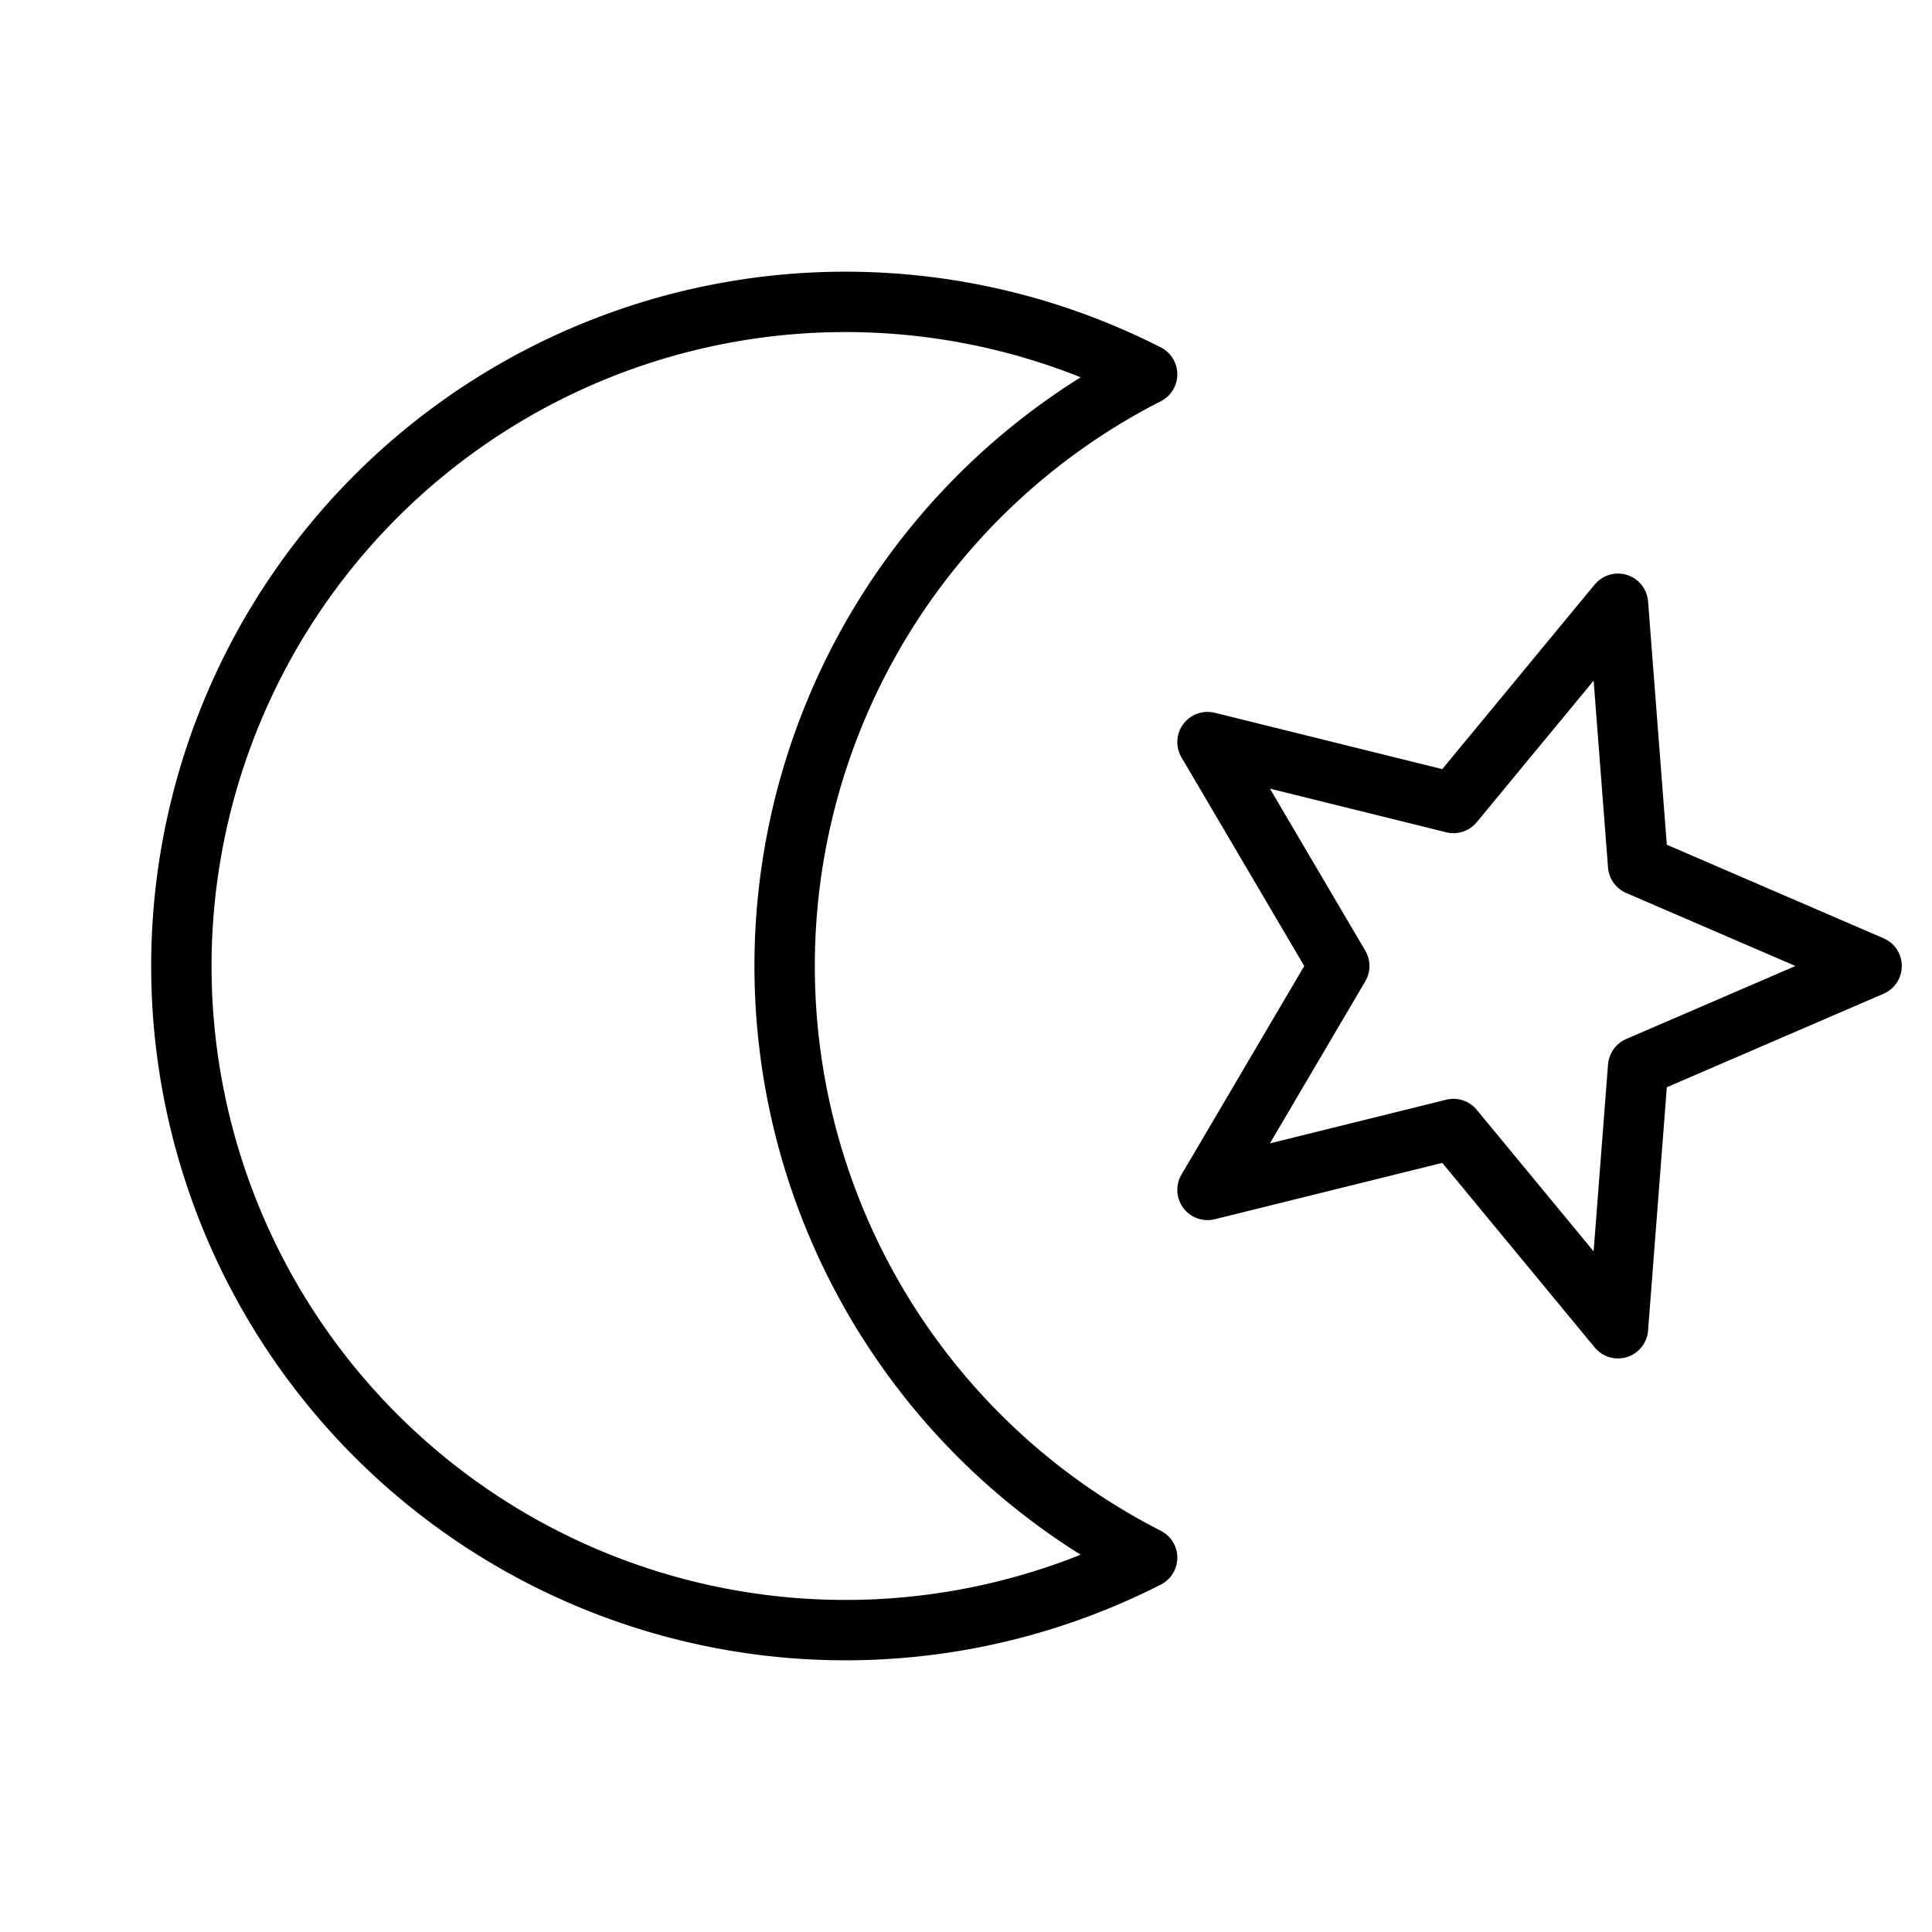
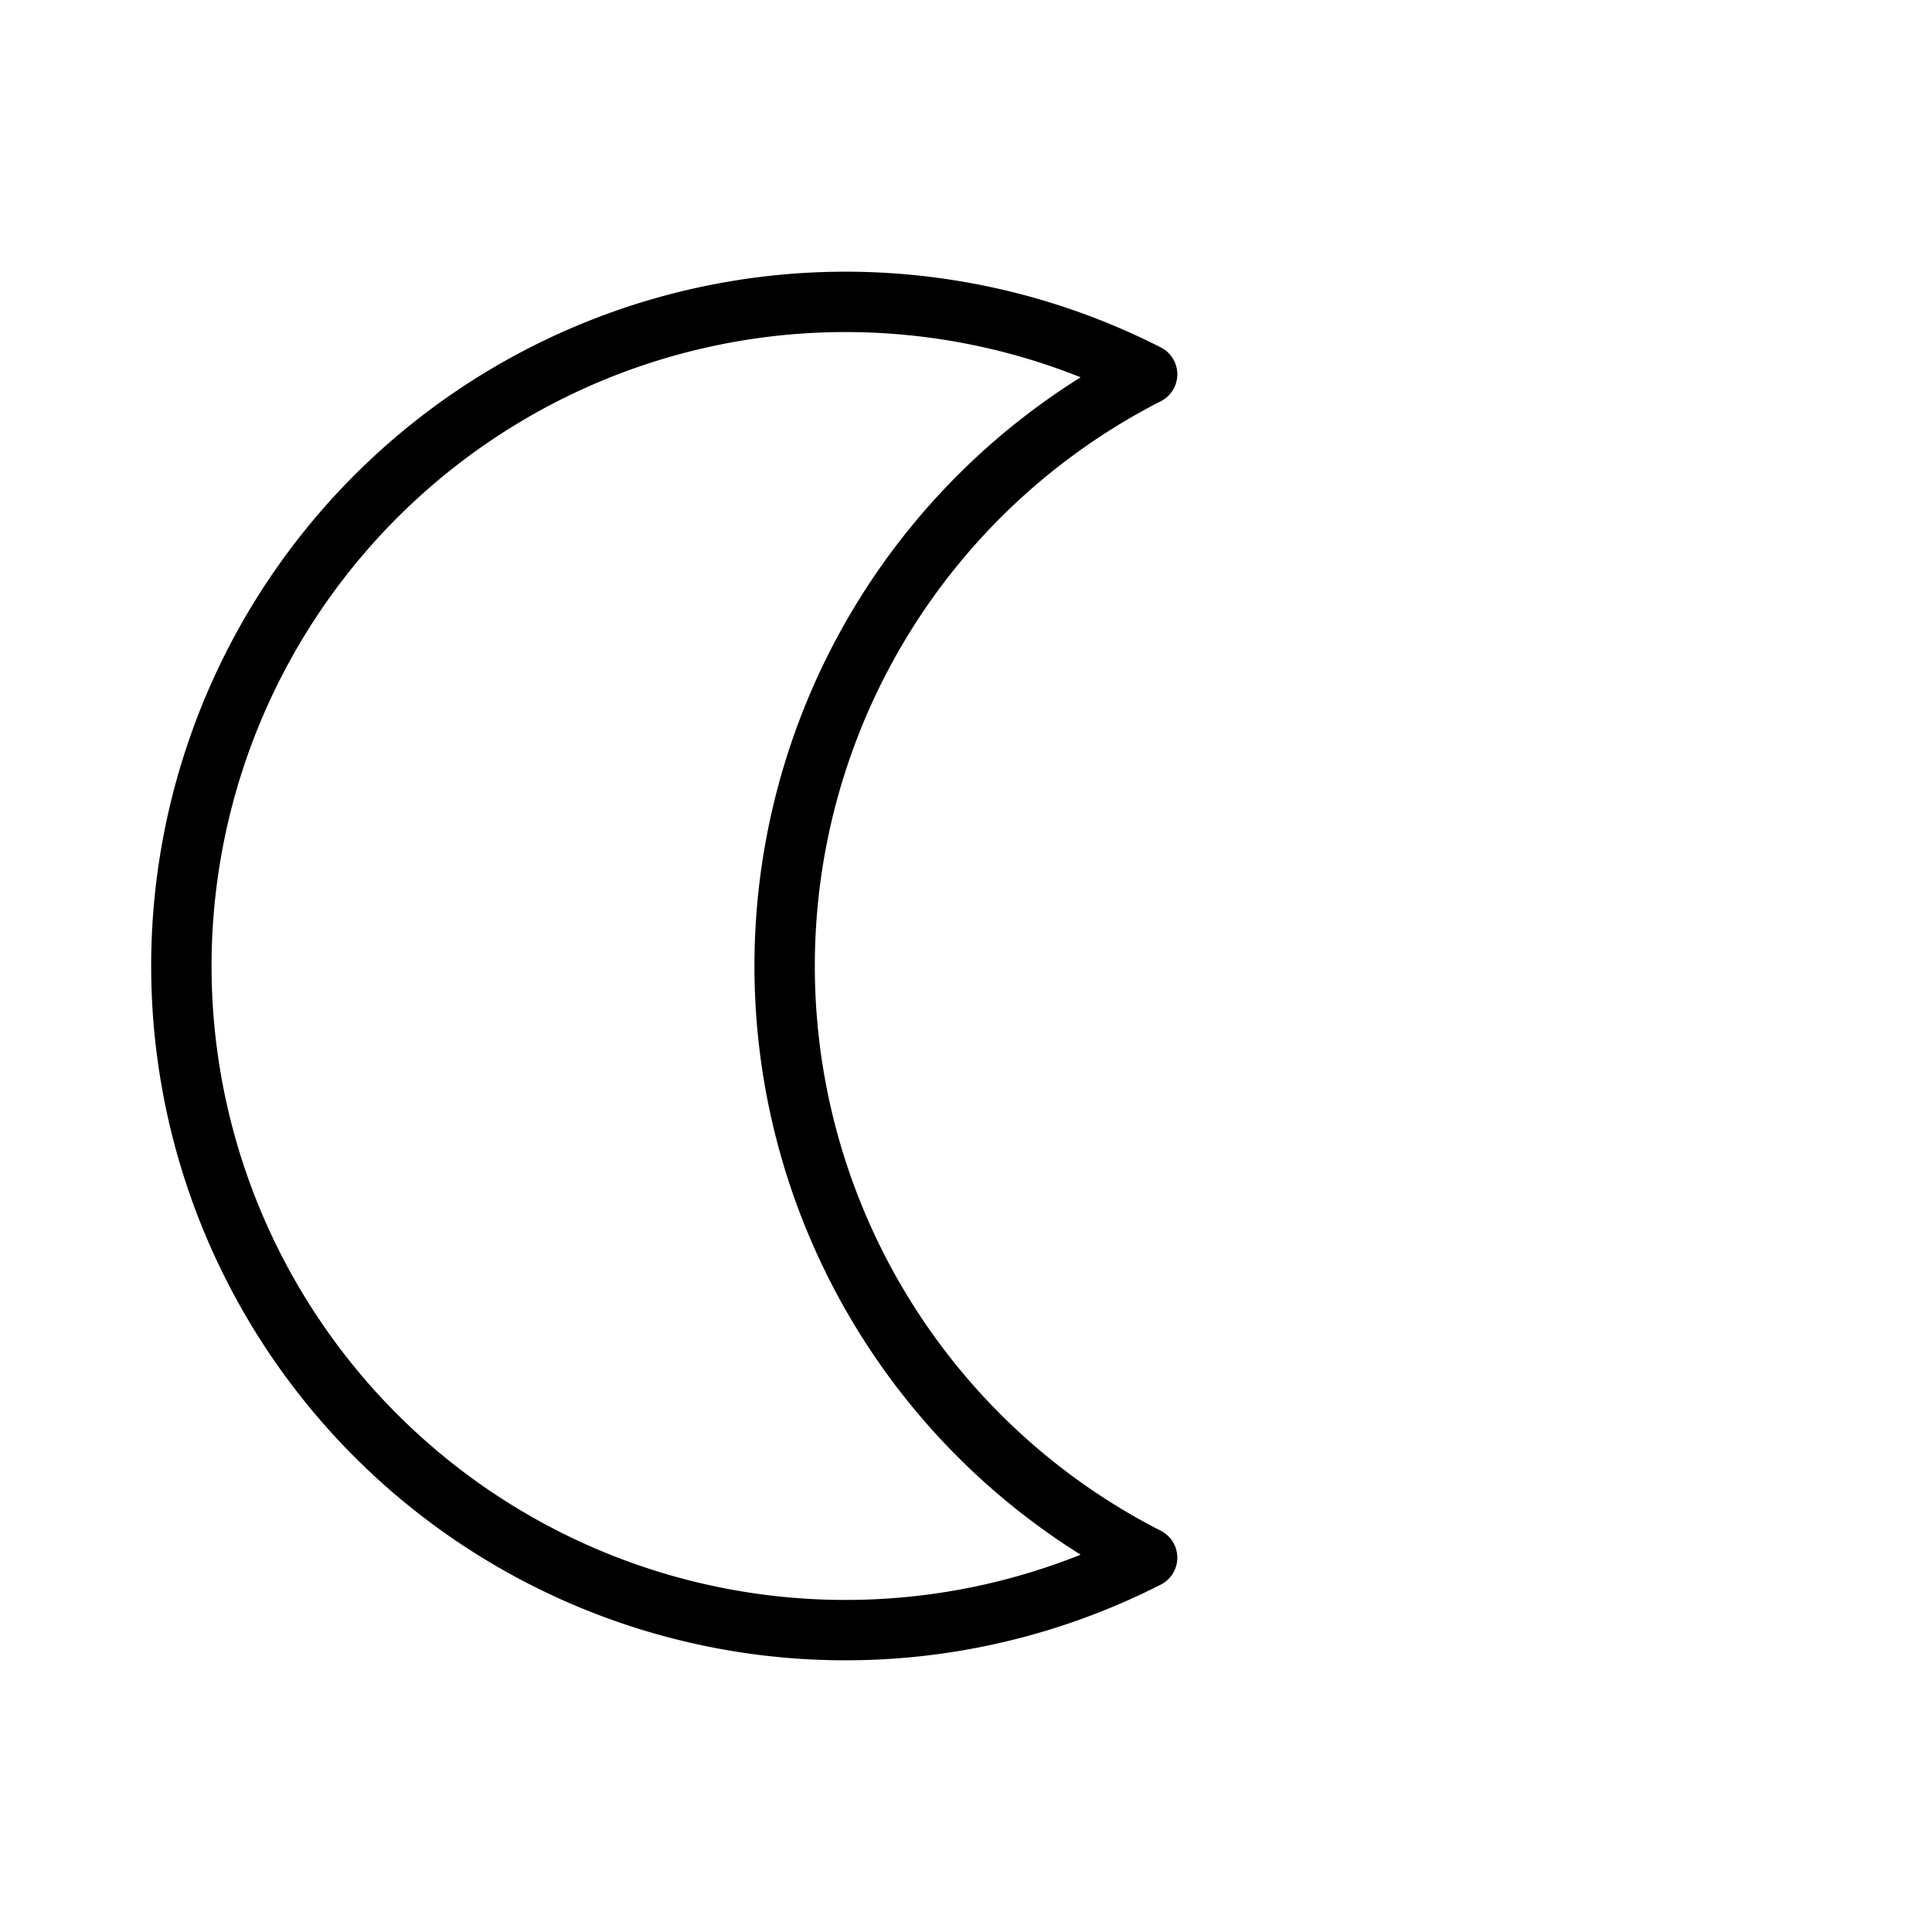
<svg xmlns="http://www.w3.org/2000/svg" viewBox="0 0 256 256">
-   <rect width="256" height="256" fill="none" />
-   <path d="M152,206.4a88,88,0,0,1,0-156.8,88,88,0,1,0,0,156.8Z" fill="none" stroke="currentColor" stroke-linecap="round" stroke-linejoin="round" stroke-width="8" />
-   <polygon points="177.46 128 160 98.33 192.59 106.4 214.39 80 217.06 114.65 248 128 217.06 141.35 214.39 176 192.59 149.6 160 157.67 177.46 128" fill="none" stroke="currentColor" stroke-linecap="round" stroke-linejoin="round" stroke-width="8" />
+   <path d="M152,206.4a88,88,0,0,1,0-156.8,88,88,0,1,0,0,156.8" fill="none" stroke="currentColor" stroke-linecap="round" stroke-linejoin="round" stroke-width="8" />
</svg>